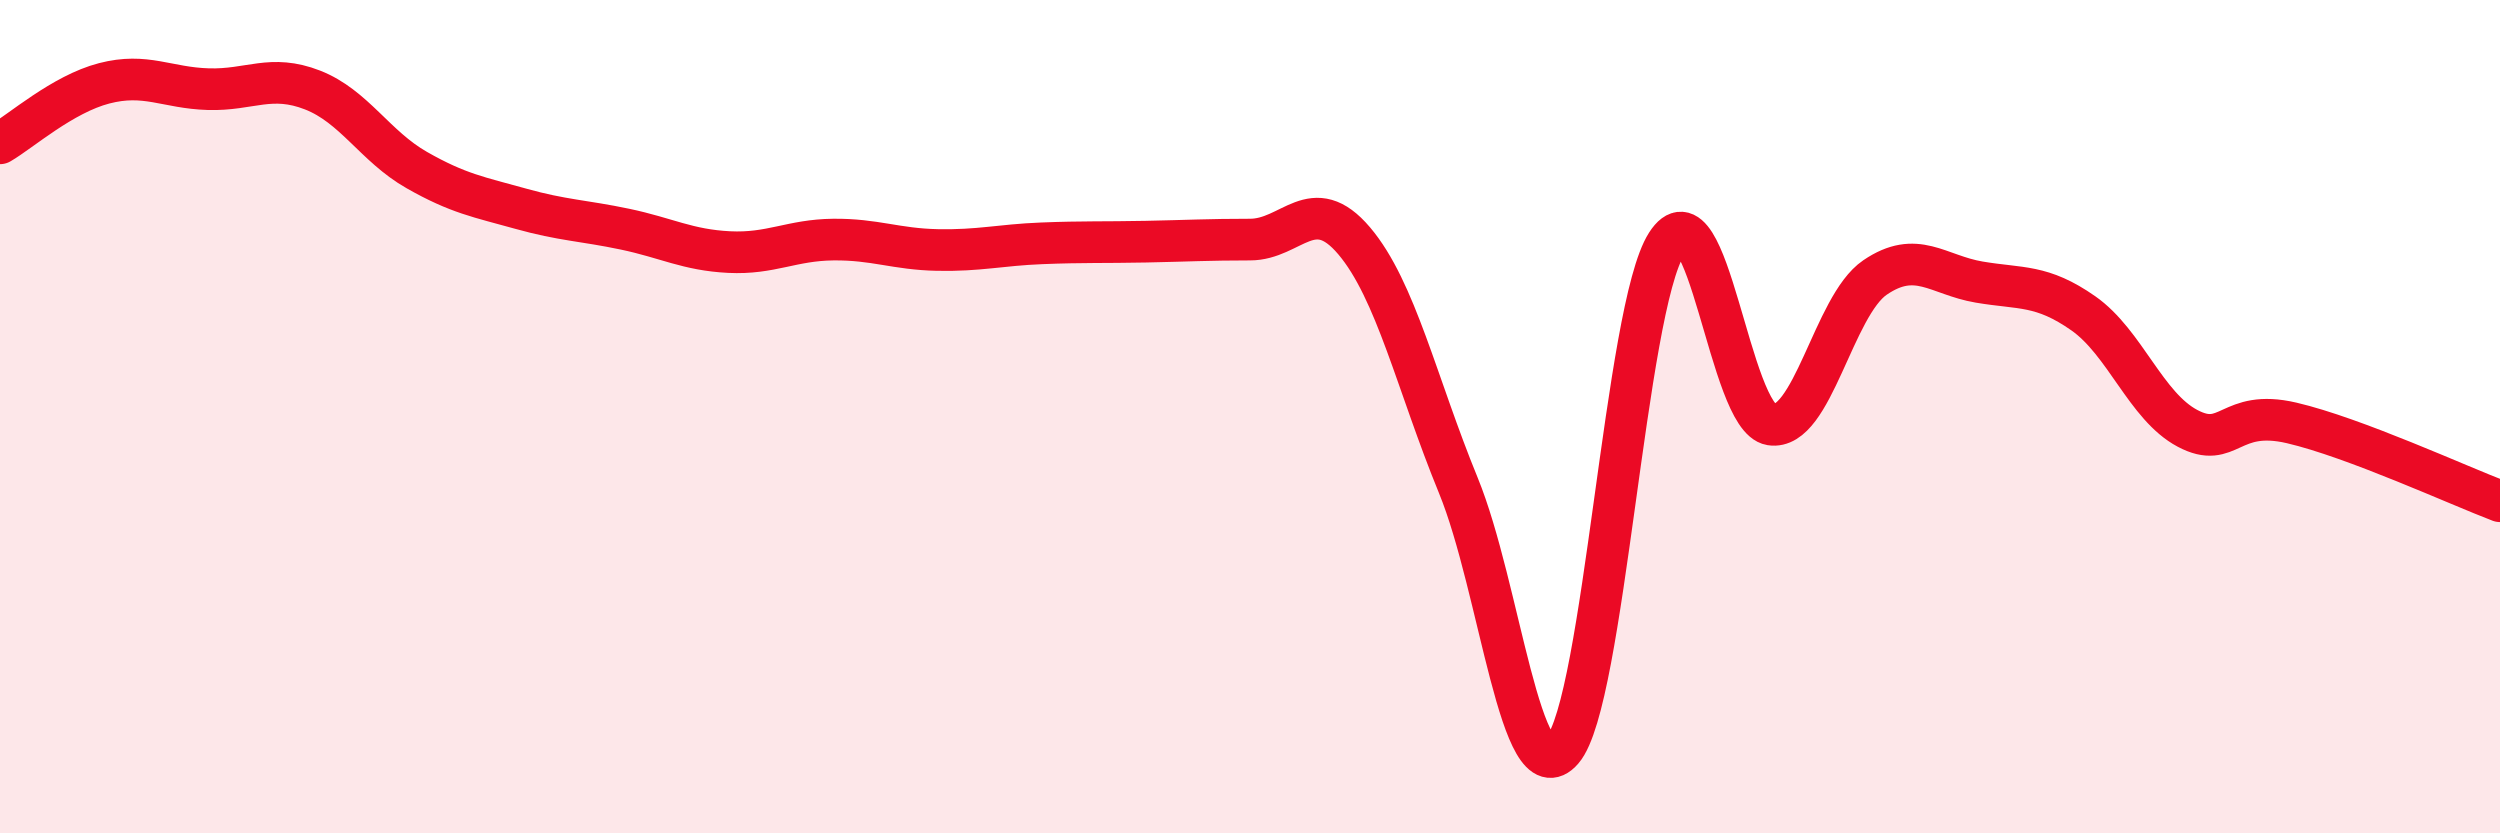
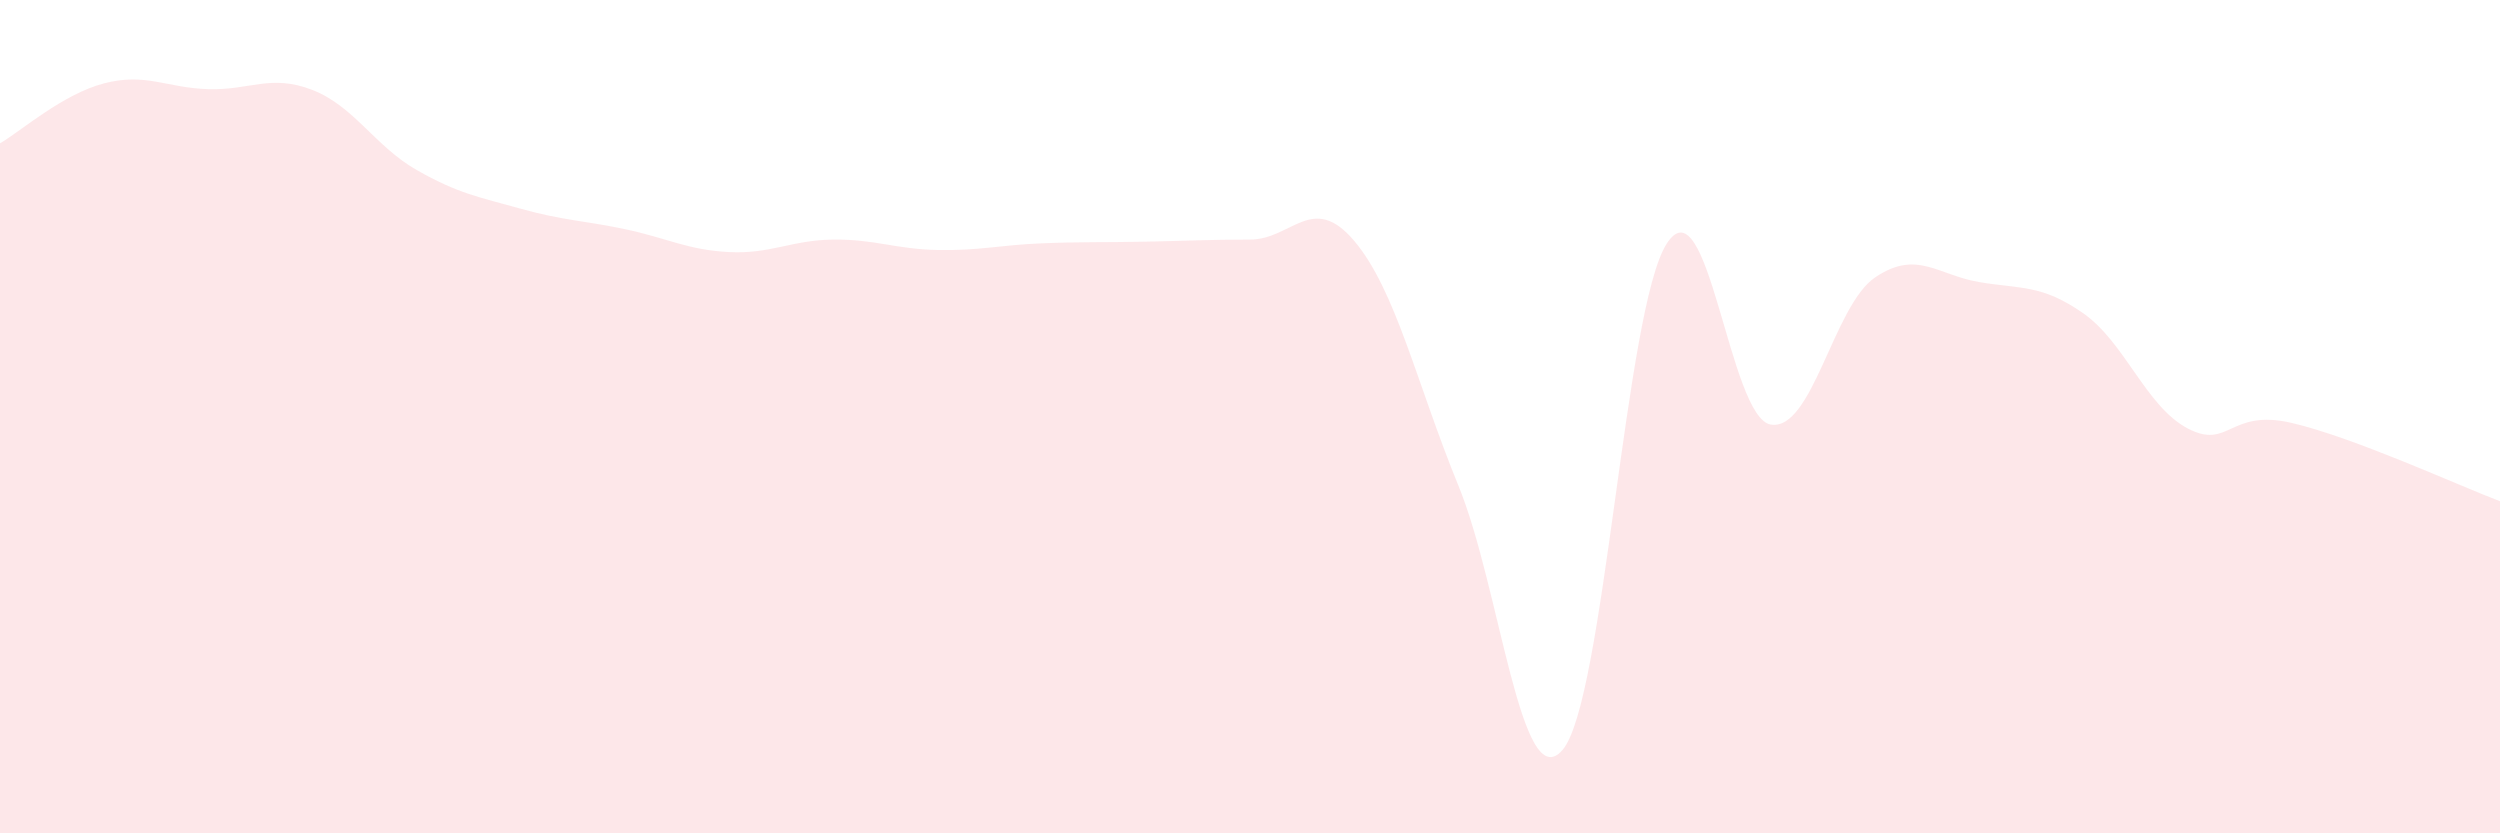
<svg xmlns="http://www.w3.org/2000/svg" width="60" height="20" viewBox="0 0 60 20">
  <path d="M 0,3.44 C 0.5,3.15 1.5,2.26 2.5,2 C 3.5,1.74 4,2.11 5,2.14 C 6,2.17 6.5,1.77 7.5,2.16 C 8.5,2.55 9,3.51 10,4.08 C 11,4.65 11.5,4.73 12.5,5.01 C 13.5,5.29 14,5.29 15,5.5 C 16,5.71 16.5,6 17.5,6.05 C 18.5,6.1 19,5.76 20,5.75 C 21,5.74 21.5,5.98 22.5,6 C 23.5,6.02 24,5.88 25,5.84 C 26,5.8 26.5,5.82 27.5,5.8 C 28.5,5.78 29,5.75 30,5.75 C 31,5.75 31.5,4.6 32.5,5.78 C 33.5,6.96 34,9.21 35,11.65 C 36,14.09 36.5,19.16 37.5,18 C 38.5,16.84 39,7.41 40,5.85 C 41,4.29 41.5,10.03 42.5,10.19 C 43.5,10.35 44,7.34 45,6.66 C 46,5.98 46.5,6.6 47.5,6.77 C 48.5,6.94 49,6.82 50,7.52 C 51,8.22 51.5,9.75 52.5,10.28 C 53.5,10.81 53.5,9.8 55,10.15 C 56.5,10.5 59,11.65 60,12.03L60 20L0 20Z" fill="#EB0A25" opacity="0.1" stroke-linecap="round" stroke-linejoin="round" />
-   <path d="M 0,3.44 C 0.5,3.15 1.5,2.26 2.5,2 C 3.5,1.74 4,2.11 5,2.14 C 6,2.17 6.5,1.77 7.5,2.16 C 8.5,2.55 9,3.51 10,4.08 C 11,4.65 11.5,4.73 12.5,5.01 C 13.5,5.29 14,5.29 15,5.5 C 16,5.71 16.5,6 17.5,6.05 C 18.5,6.1 19,5.76 20,5.75 C 21,5.74 21.5,5.98 22.5,6 C 23.5,6.02 24,5.88 25,5.84 C 26,5.8 26.5,5.82 27.5,5.8 C 28.5,5.78 29,5.75 30,5.75 C 31,5.75 31.5,4.6 32.5,5.78 C 33.5,6.96 34,9.21 35,11.65 C 36,14.09 36.5,19.16 37.5,18 C 38.5,16.84 39,7.41 40,5.85 C 41,4.29 41.5,10.03 42.5,10.19 C 43.5,10.35 44,7.34 45,6.66 C 46,5.98 46.5,6.6 47.5,6.77 C 48.5,6.94 49,6.82 50,7.52 C 51,8.22 51.5,9.75 52.5,10.28 C 53.5,10.81 53.5,9.8 55,10.15 C 56.5,10.5 59,11.65 60,12.03" stroke="#EB0A25" stroke-width="1" fill="none" stroke-linecap="round" stroke-linejoin="round" />
</svg>